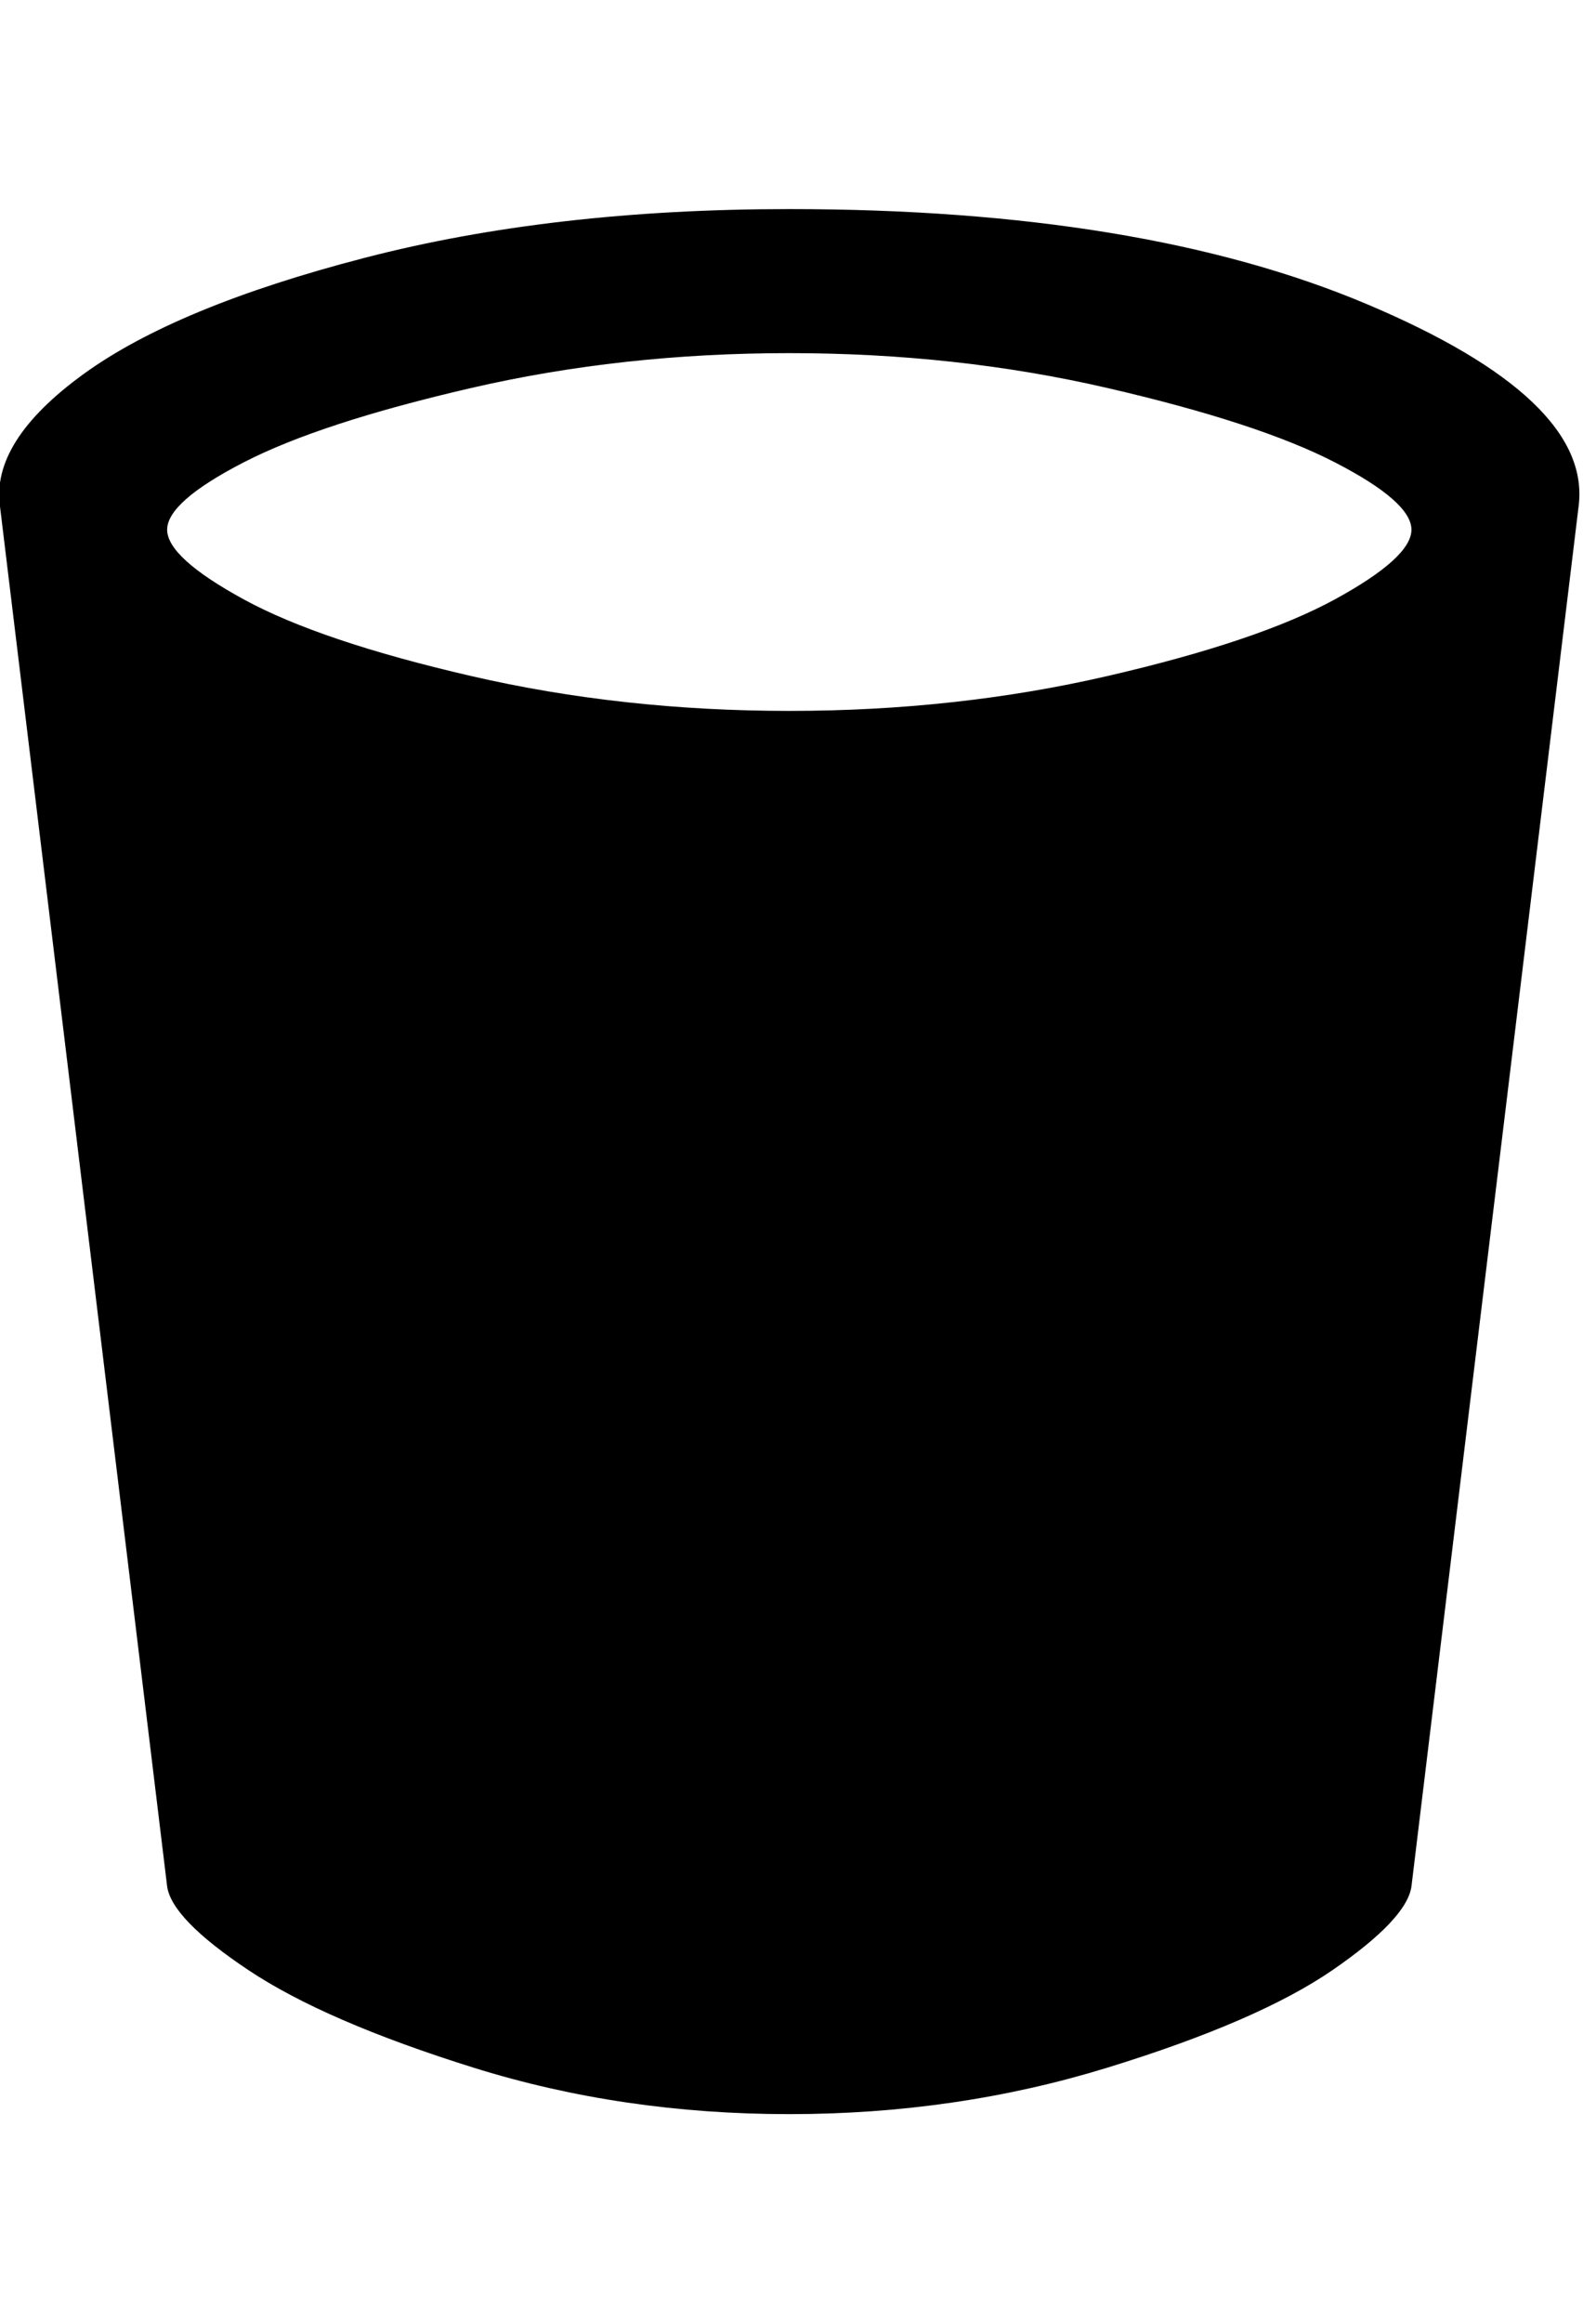
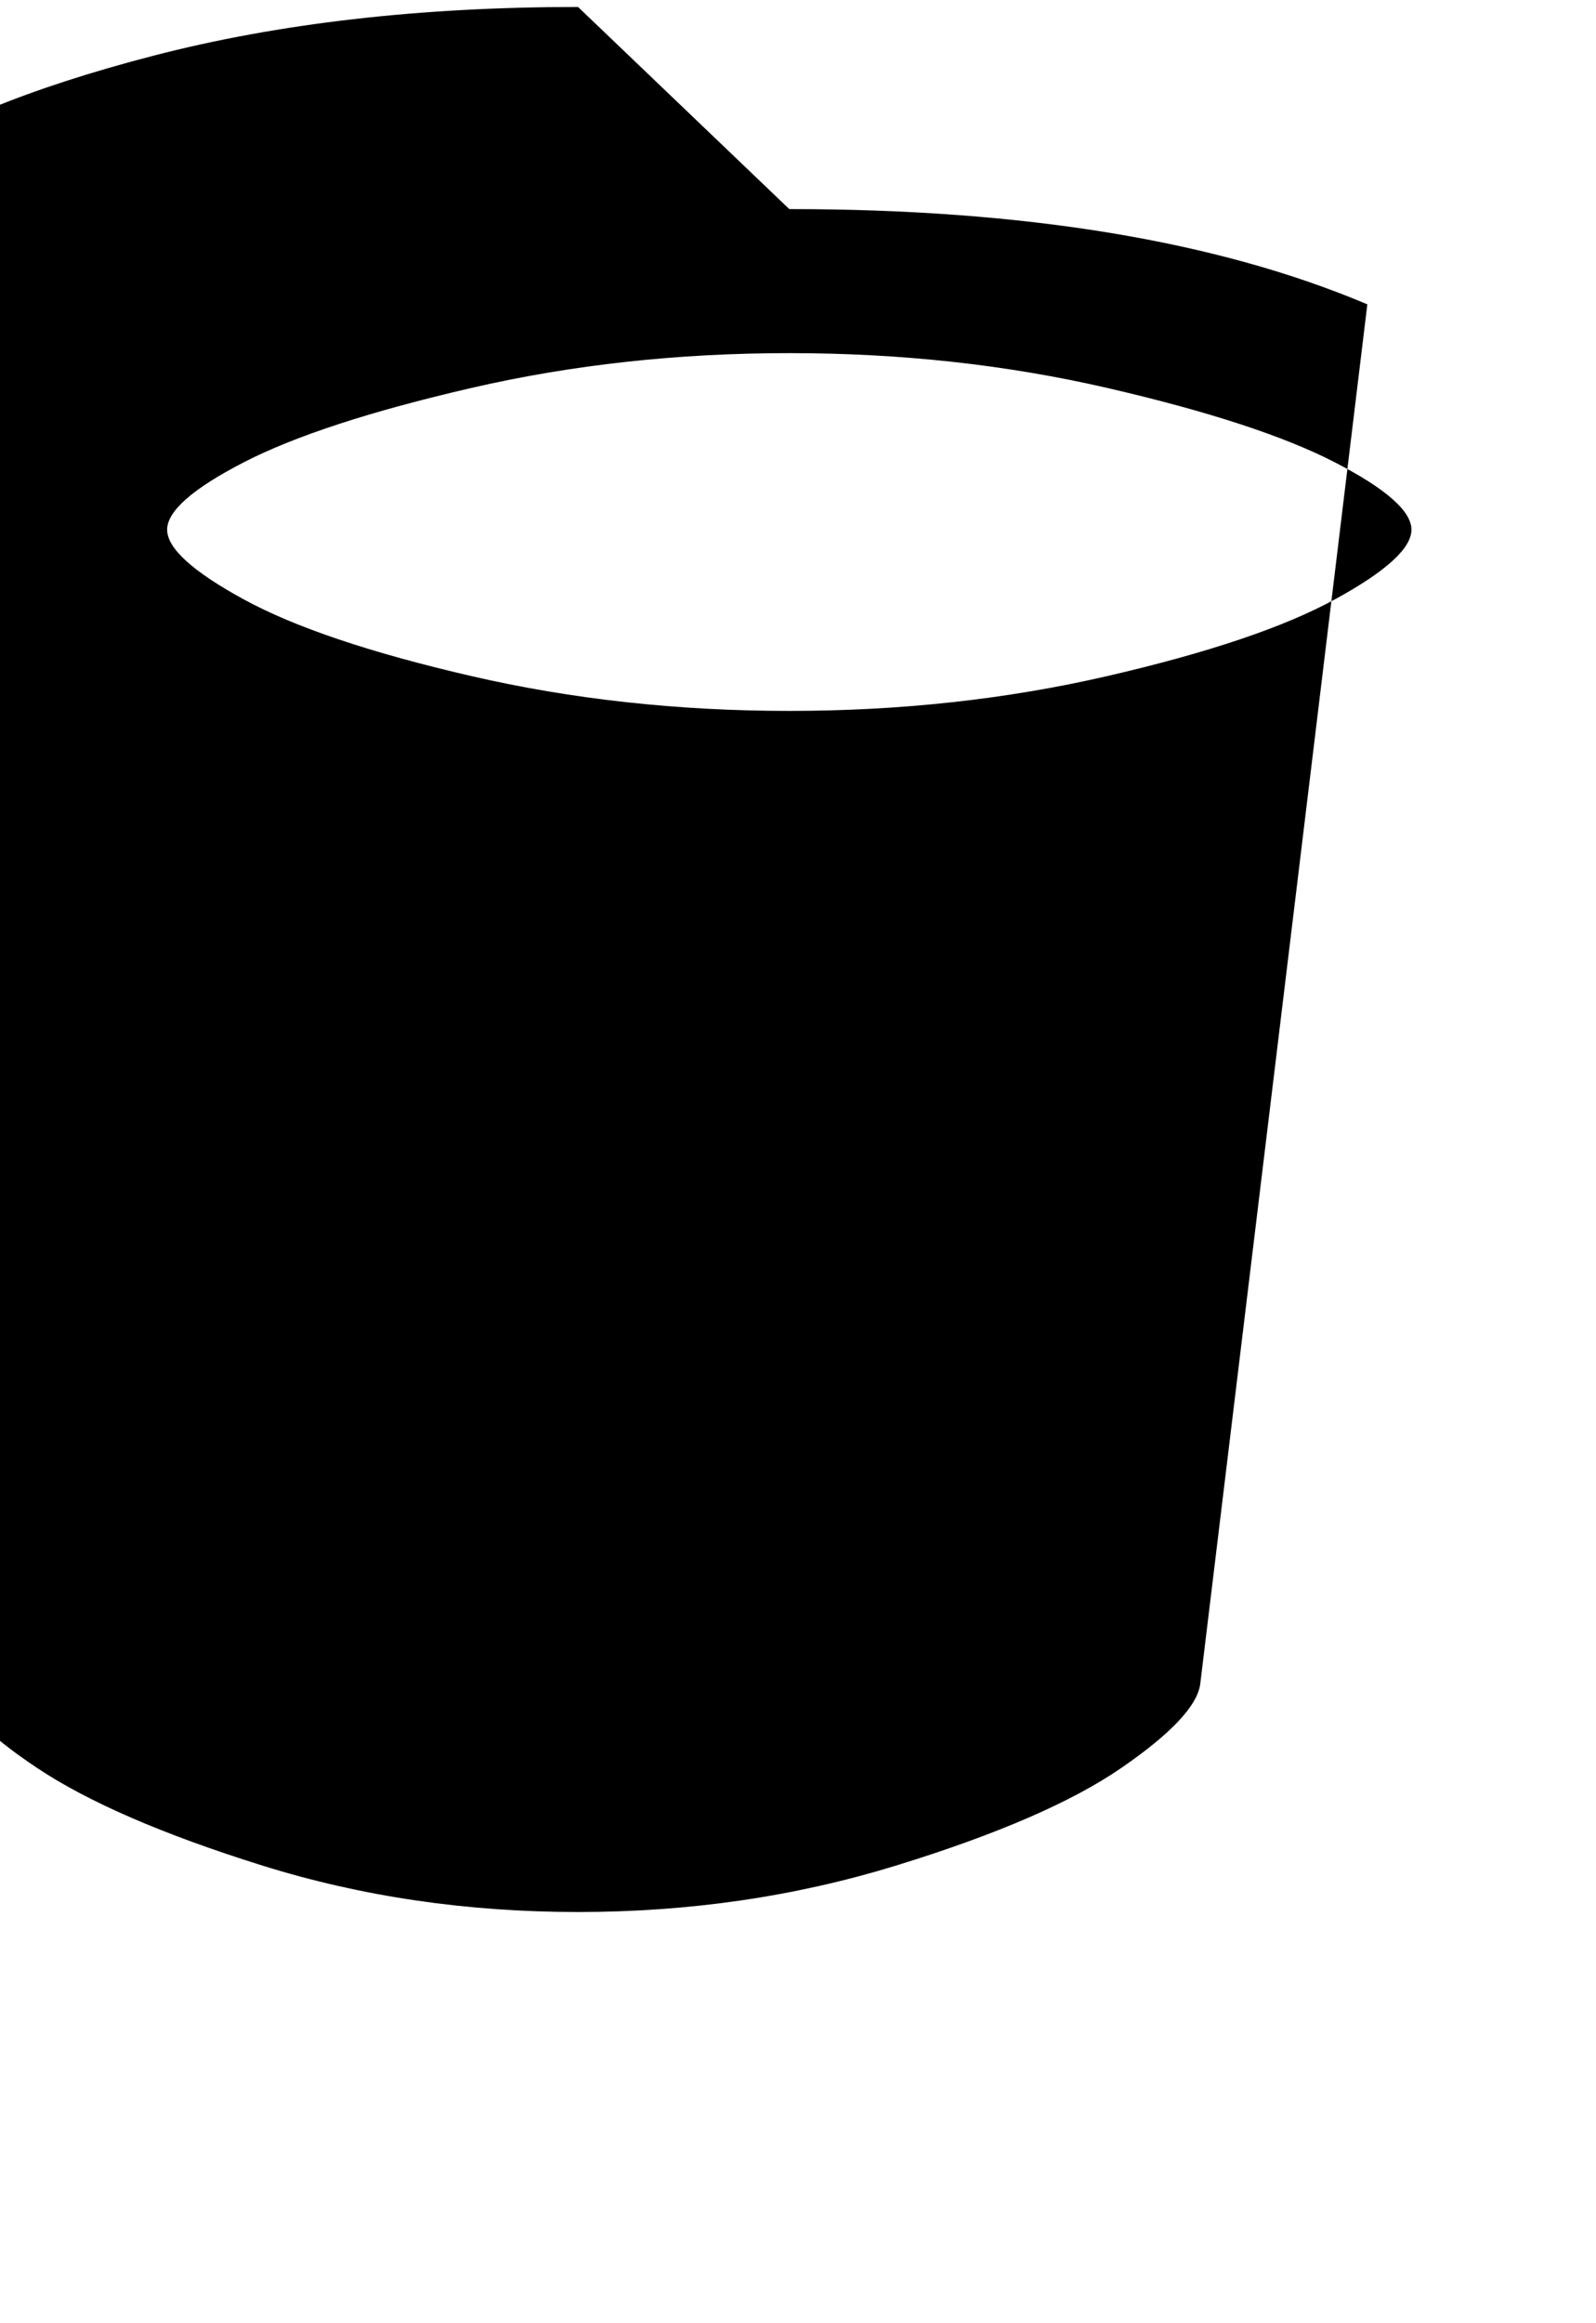
<svg xmlns="http://www.w3.org/2000/svg" version="1.1" width="22" height="32" viewBox="0 0 22 32">
-   <path d="M10.88 2.88q4.864 0 7.968 1.312t2.912 2.784l-2.304 19.008q-0.064 0.448-1.088 1.152t-3.104 1.344-4.384 0.64-4.352-0.64-3.104-1.344-1.12-1.152l-2.304-19.008q-0.128-0.896 1.152-1.824t3.872-1.6 5.856-0.672zM10.88 9.792q2.304 0 4.384-0.48t3.136-1.056 1.056-0.96-1.056-0.928-3.136-1.024-4.384-0.48-4.384 0.48-3.136 1.024-1.056 0.928 1.056 0.96 3.136 1.056 4.384 0.48z" />
+   <path d="M10.88 2.88q4.864 0 7.968 1.312l-2.304 19.008q-0.064 0.448-1.088 1.152t-3.104 1.344-4.384 0.64-4.352-0.64-3.104-1.344-1.12-1.152l-2.304-19.008q-0.128-0.896 1.152-1.824t3.872-1.6 5.856-0.672zM10.88 9.792q2.304 0 4.384-0.48t3.136-1.056 1.056-0.96-1.056-0.928-3.136-1.024-4.384-0.48-4.384 0.48-3.136 1.024-1.056 0.928 1.056 0.96 3.136 1.056 4.384 0.48z" />
</svg>